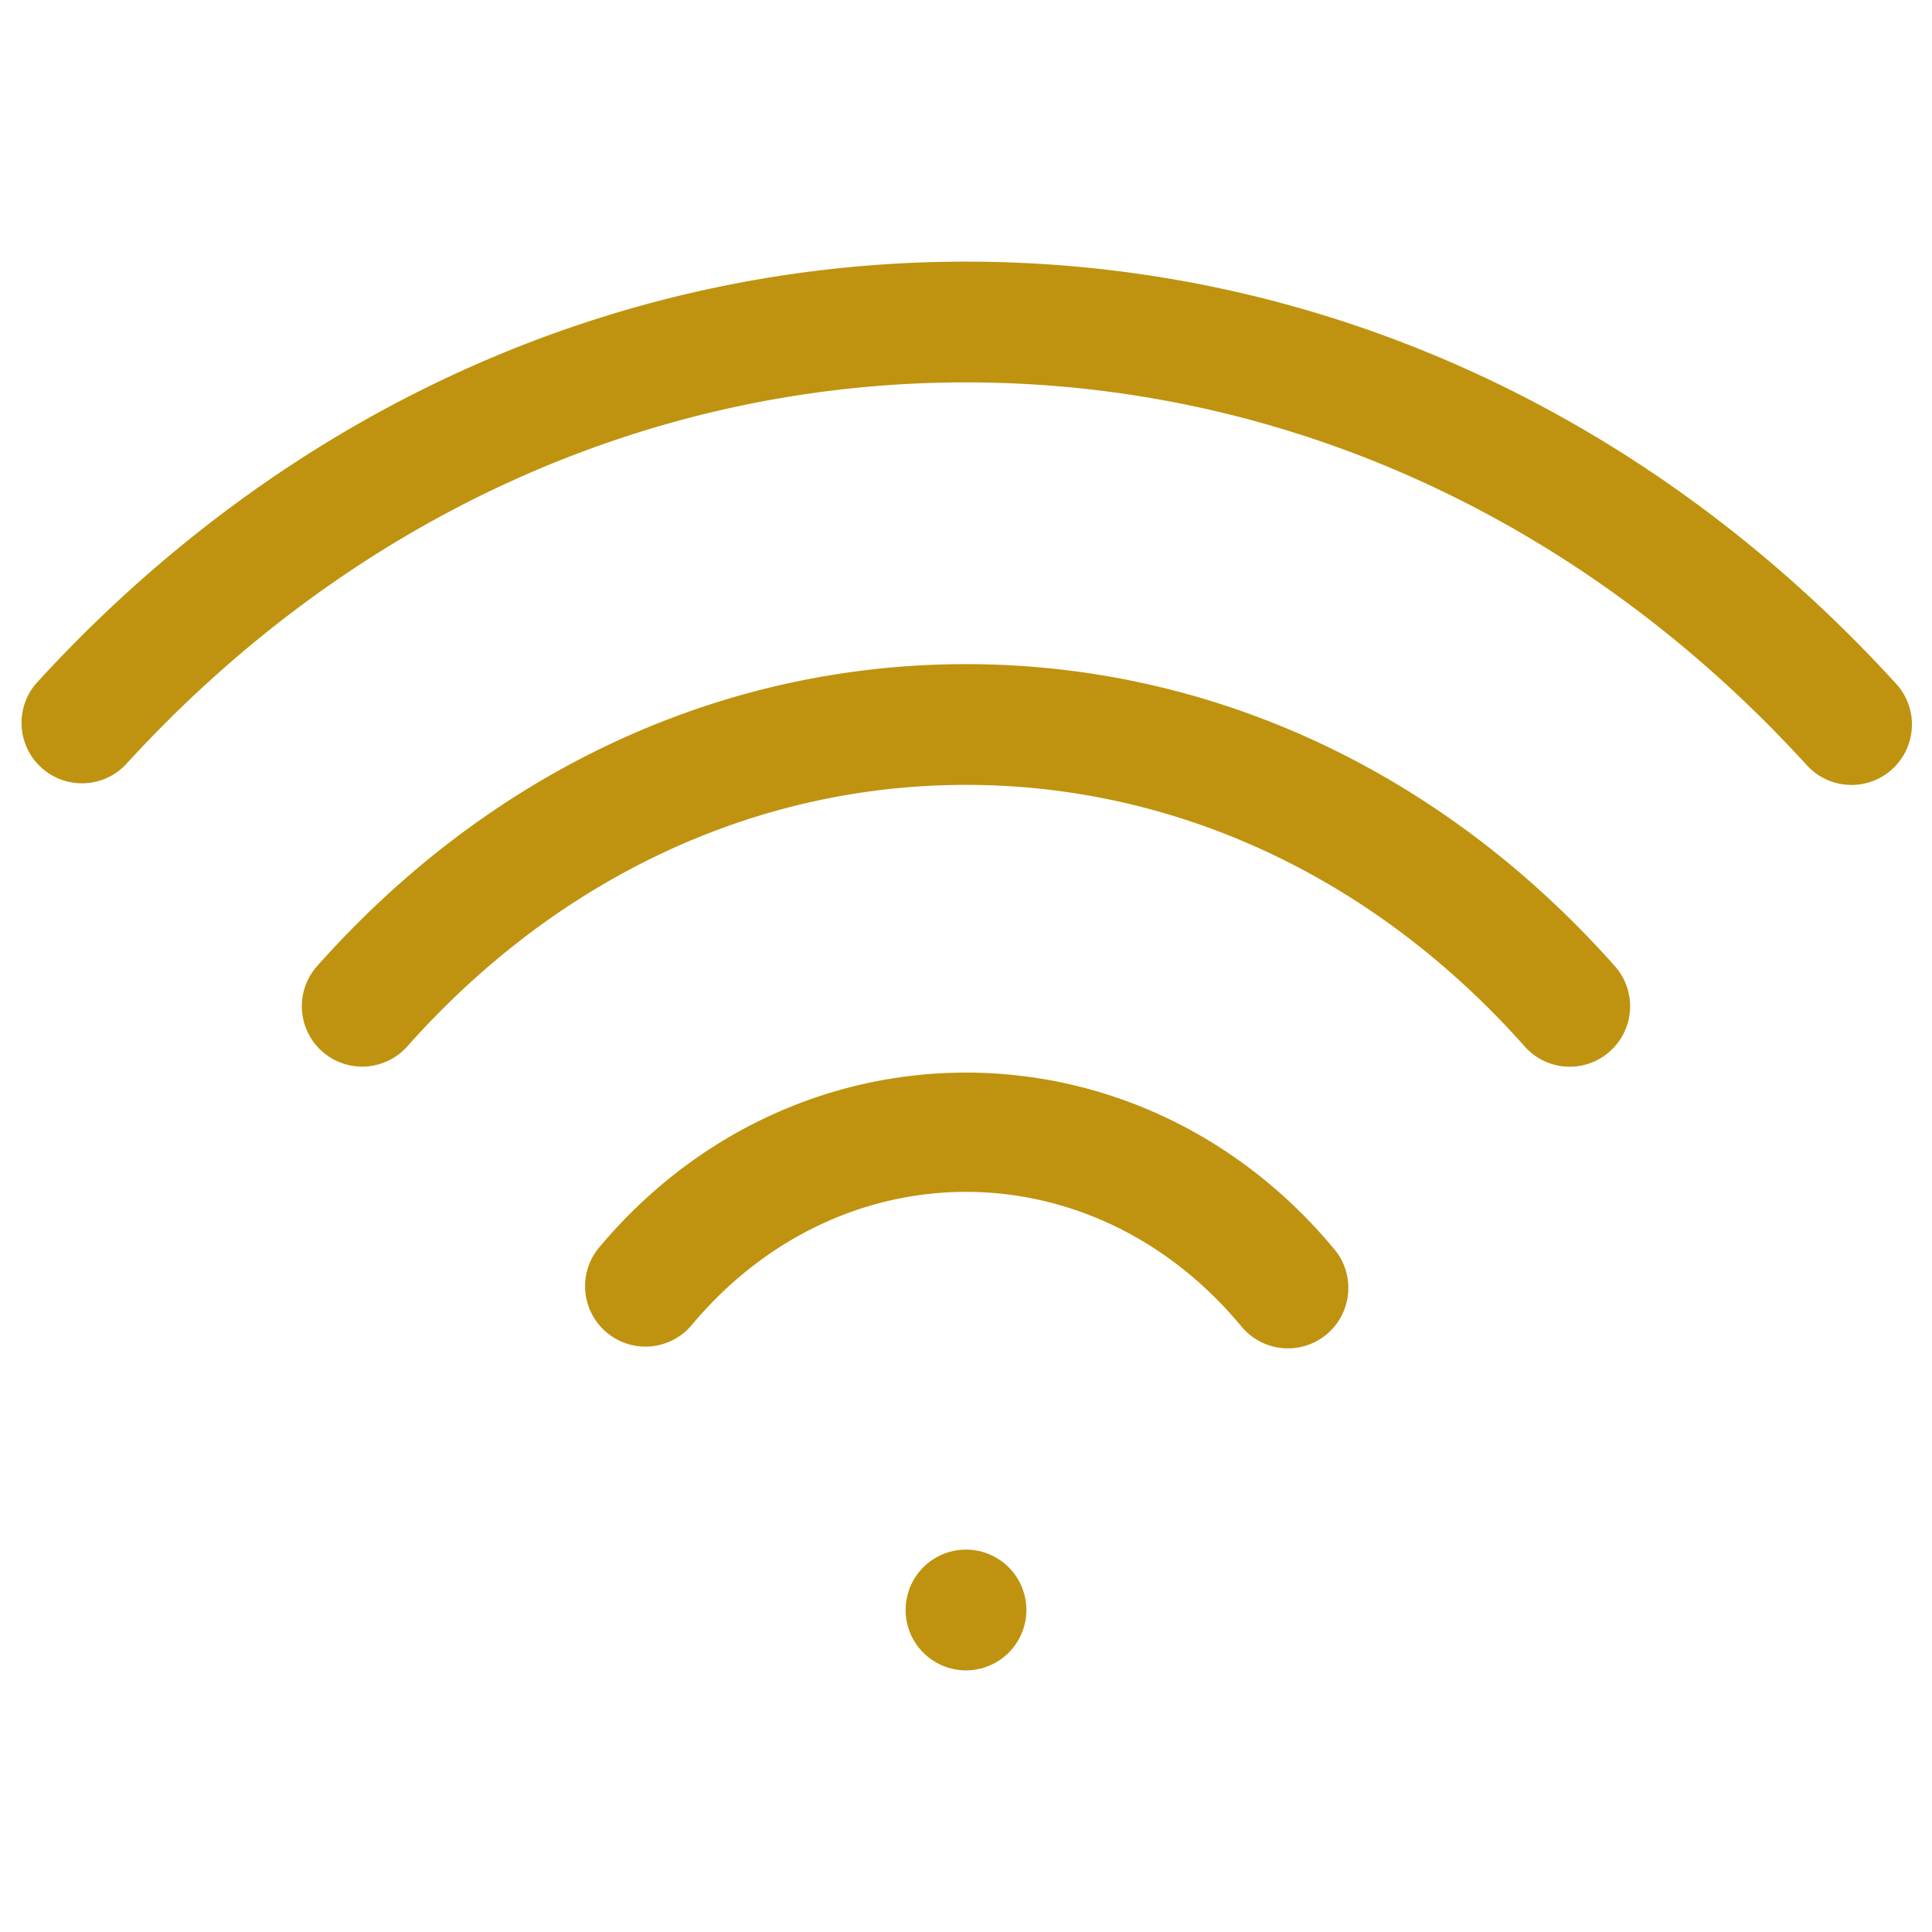
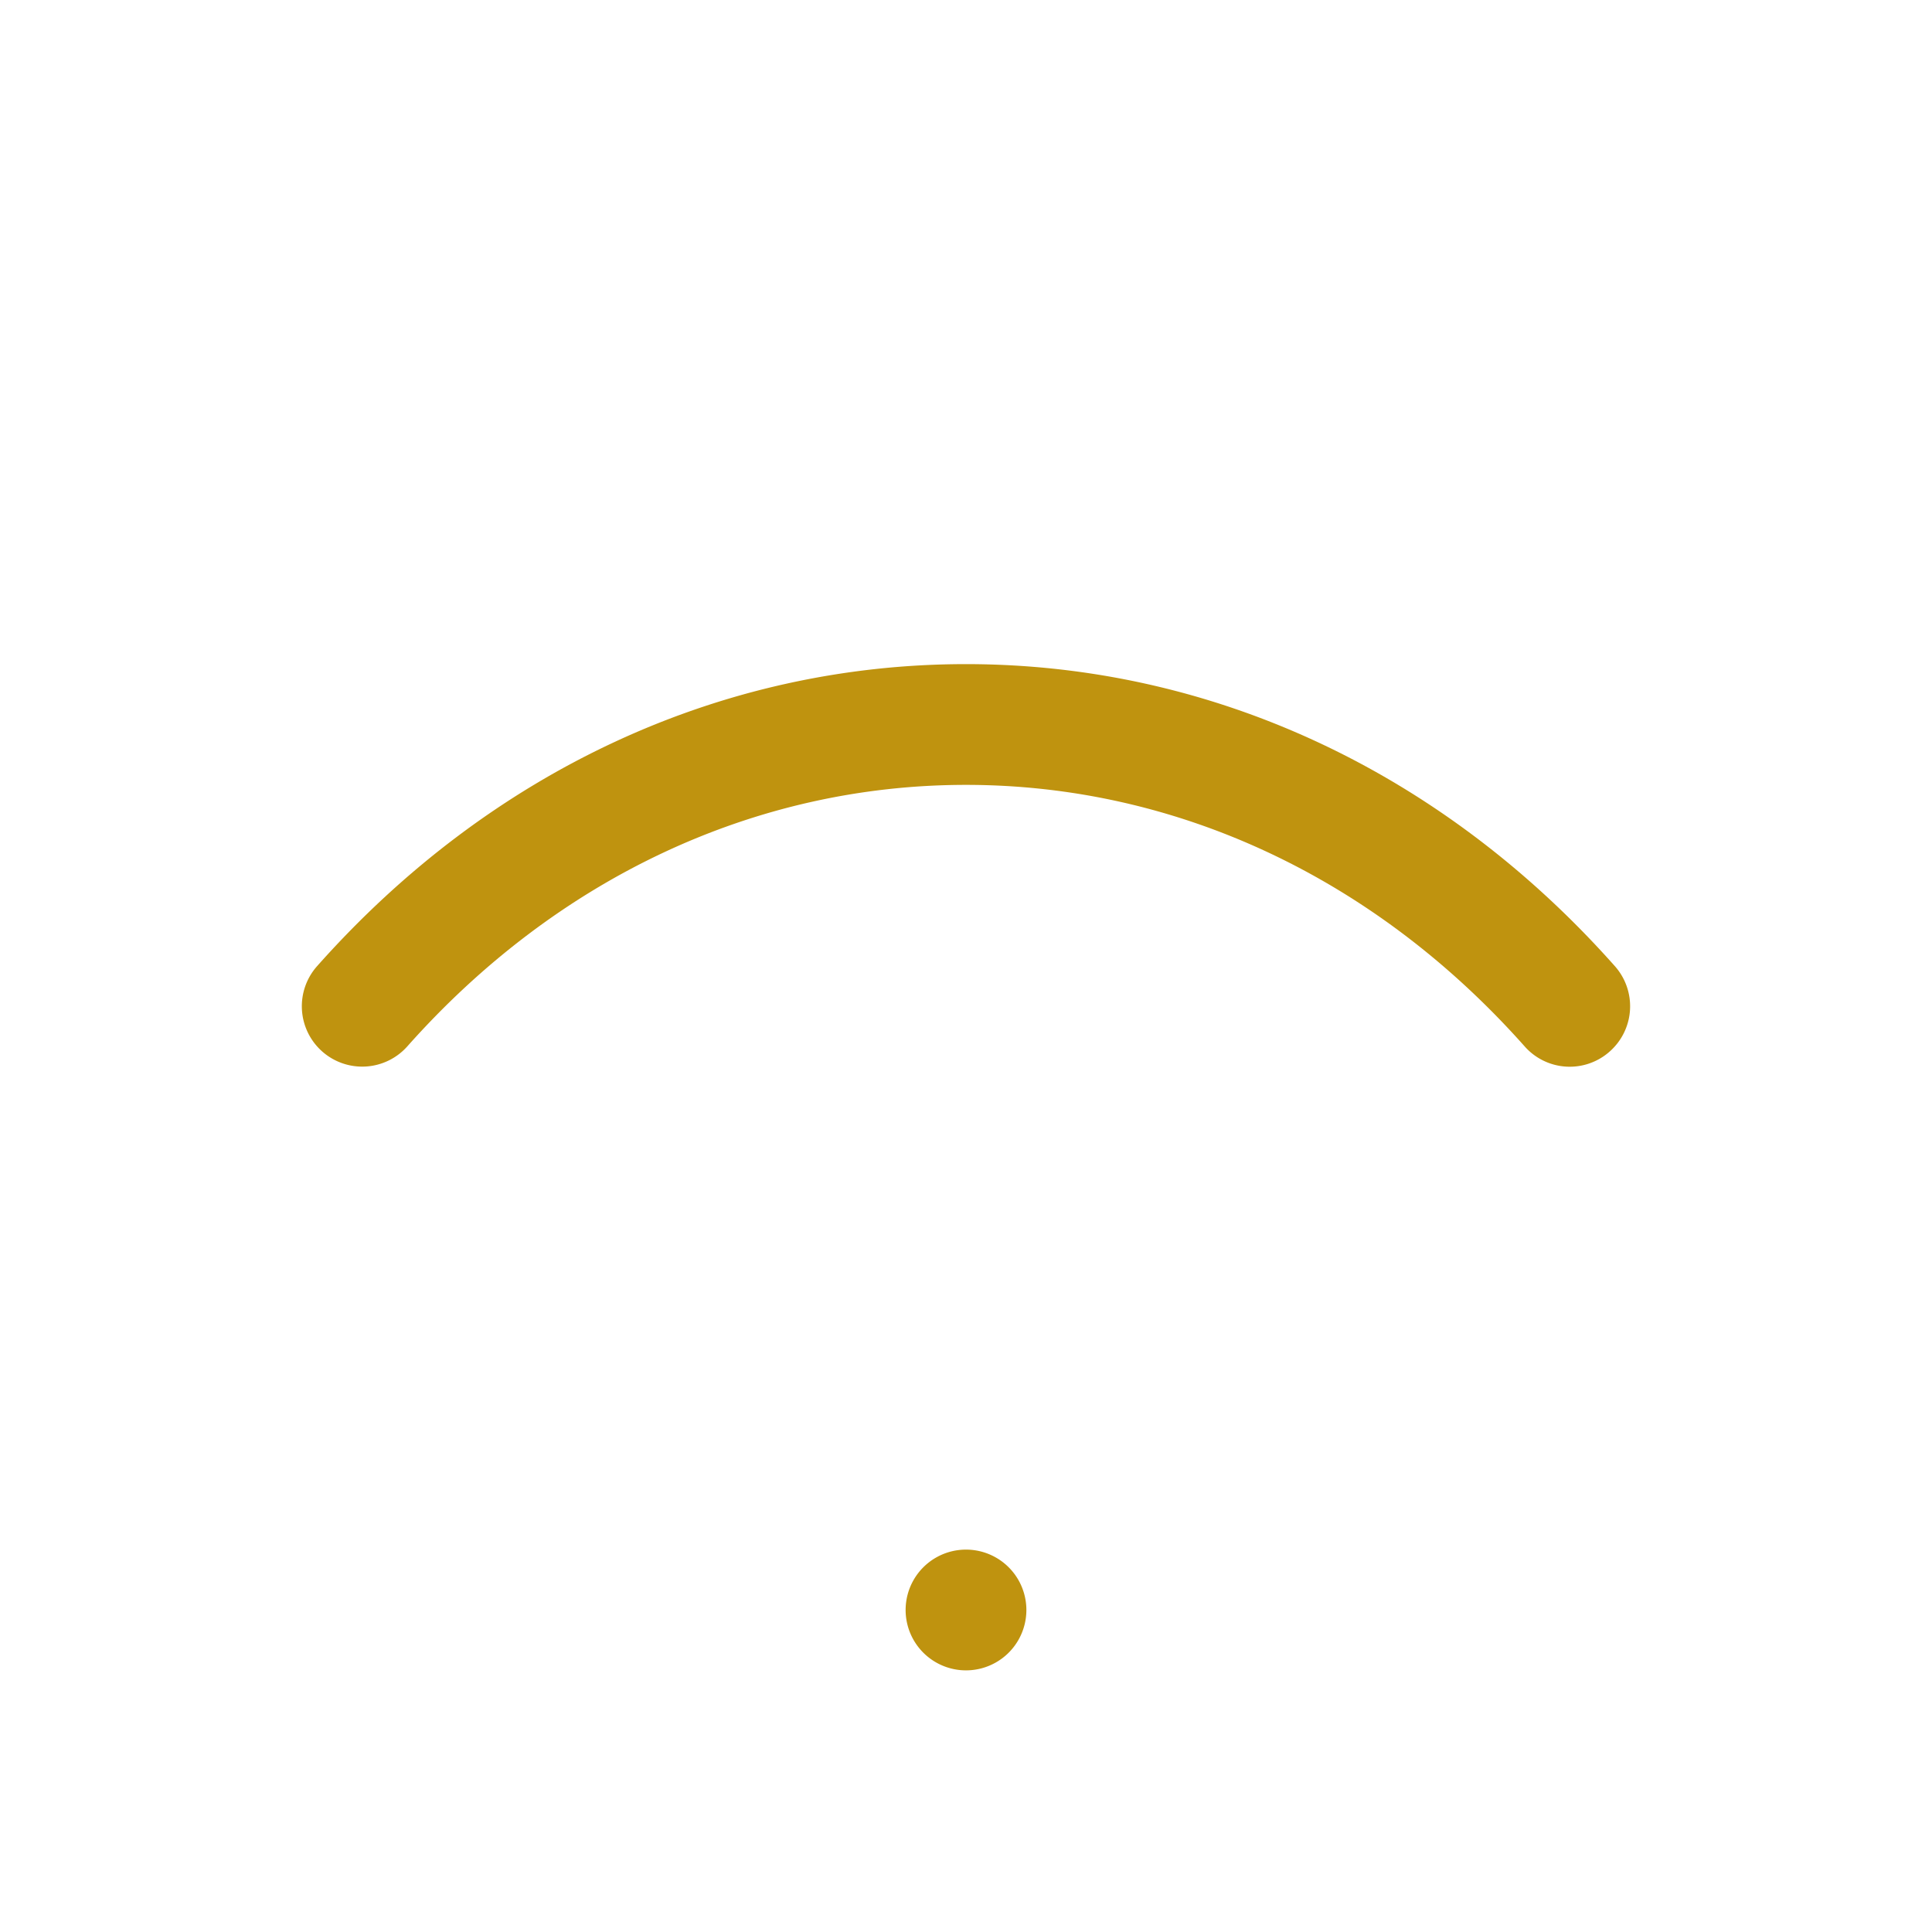
<svg xmlns="http://www.w3.org/2000/svg" data-bbox="0.446 5.417 39.138 29.166" viewBox="0 0 40 40" height="40" width="40" data-type="color">
  <g>
-     <path fill="#BF930F" d="M12.37 25.87a1.251 1.251 0 0 0 1.926 1.594c3.08-3.717 8.327-3.717 11.407 0a1.25 1.25 0 0 0 1.76.165c.531-.44.606-1.23.167-1.76-4.05-4.883-11.211-4.883-15.26 0" data-color="1" />
    <path fill="#BF930F" d="M20 13.75c-5.082 0-9.854 2.22-13.435 6.253a1.25 1.25 0 0 0 .104 1.765 1.25 1.25 0 0 0 1.765-.105C11.536 18.173 15.64 16.25 20 16.25c4.358 0 8.463 1.922 11.565 5.413a1.245 1.245 0 0 0 1.765.105 1.25 1.25 0 0 0 .104-1.765C29.854 15.97 25.08 13.75 20 13.75" data-color="1" />
-     <path fill="#BF930F" d="M39.257 14.157C34.114 8.52 27.278 5.417 20 5.417c-7.28 0-14.115 3.103-19.258 8.74a1.252 1.252 0 0 0 1.849 1.686C7.252 10.731 13.434 7.917 20 7.917s12.747 2.814 17.408 7.926a1.25 1.25 0 0 0 1.85-1.686" data-color="1" />
    <path fill="#BF930F" d="M20 34.583a1.25 1.25 0 1 0 0-2.5 1.25 1.25 0 0 0 0 2.5" data-color="1" />
  </g>
</svg>